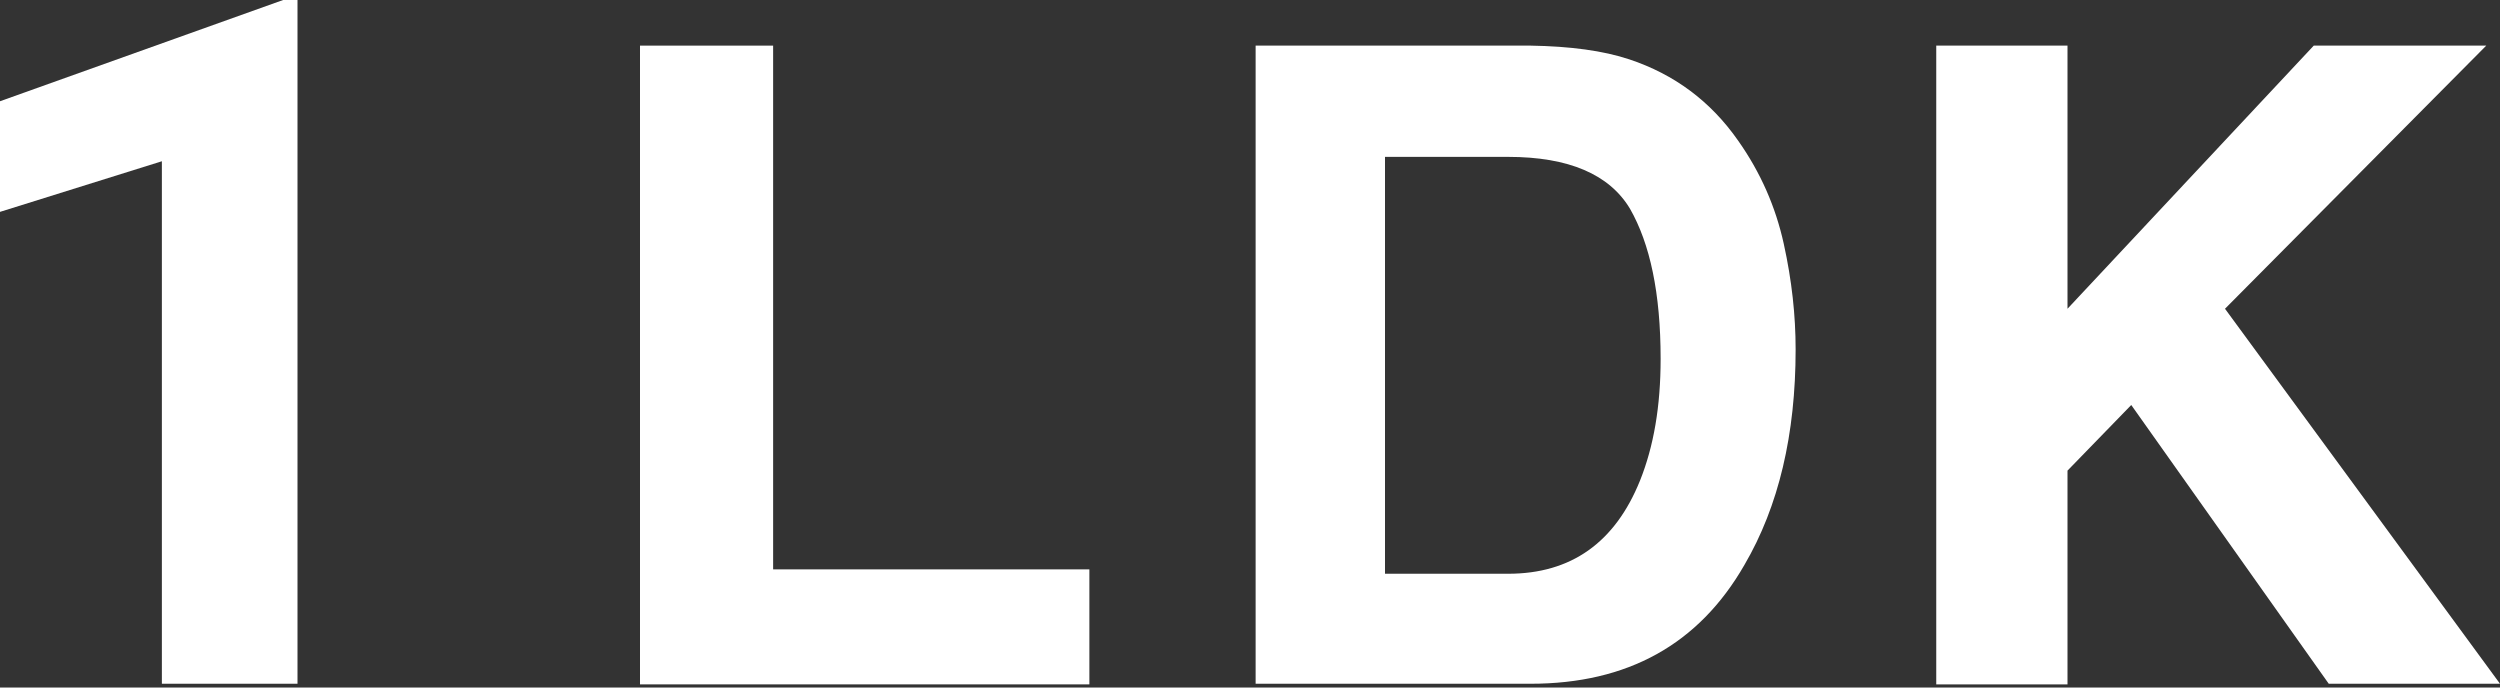
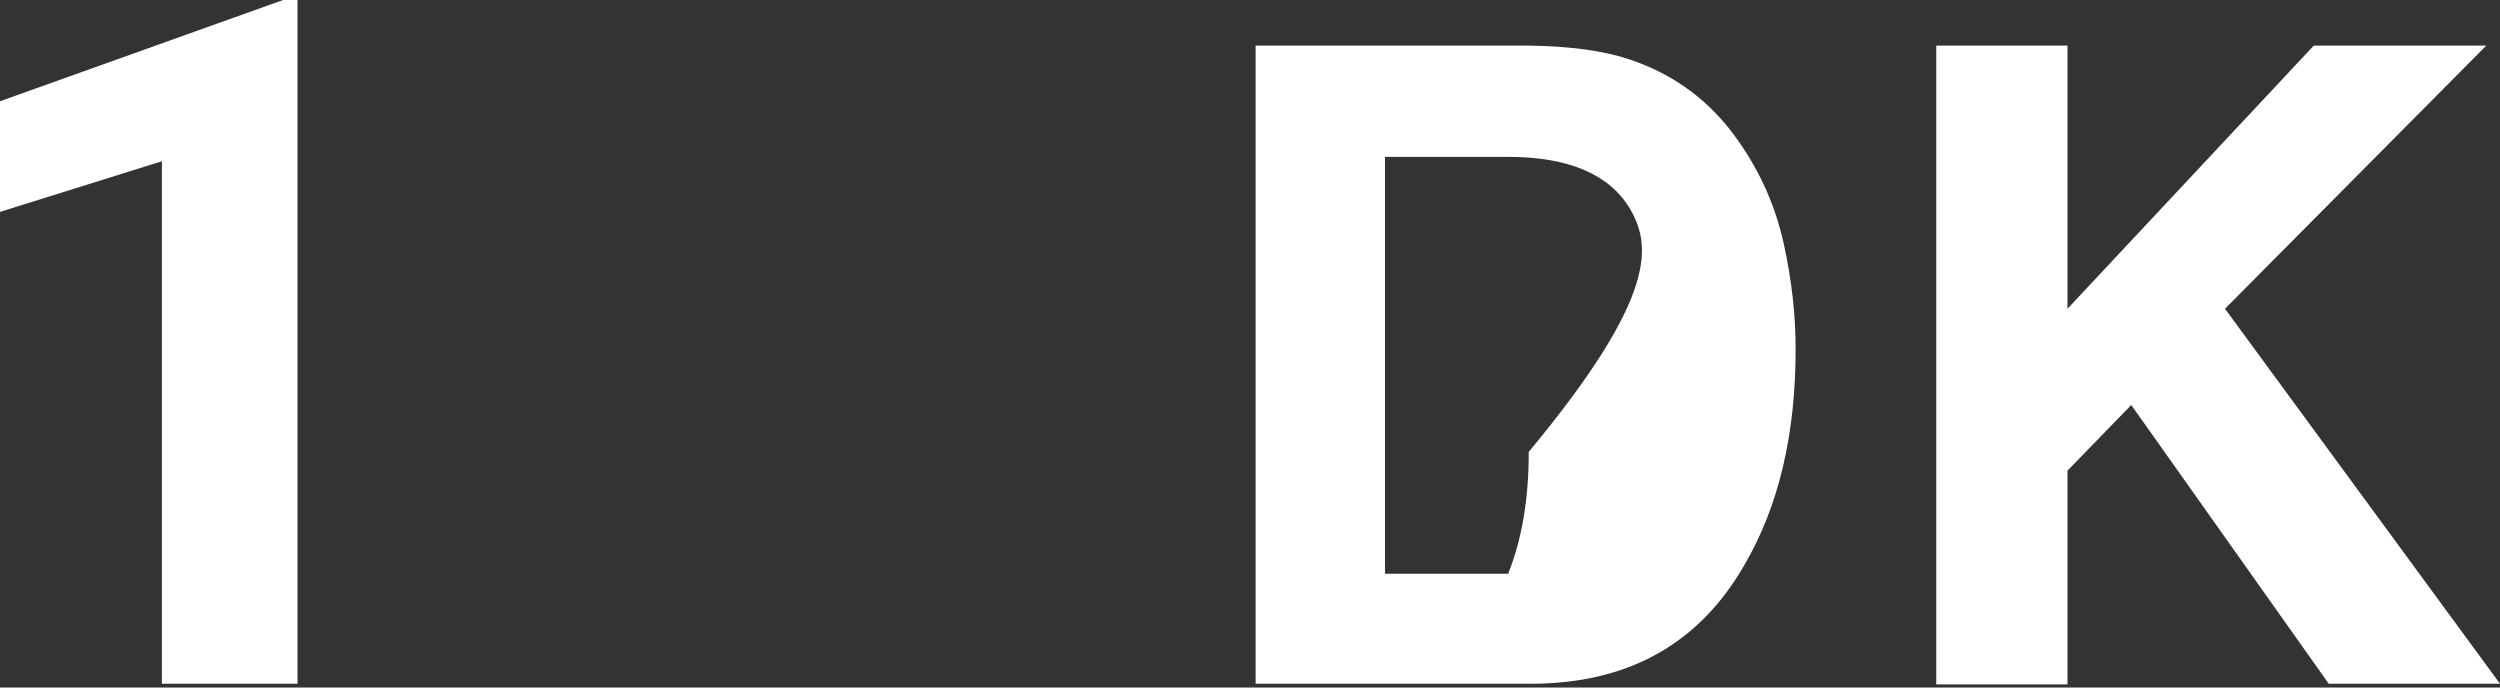
<svg xmlns="http://www.w3.org/2000/svg" version="1.1" id="レイヤー_1" x="0px" y="0px" viewBox="0 0 400 110" style="enable-background:new 0 0 400 110;" xml:space="preserve">
  <rect x="0" y="0" width="400" height="110" fill="#333333" stroke="none" />
  <style type="text/css">
	.st0{fill:#FFFFFF;}
</style>
  <g>
    <g>
      <path class="st0" d="M47.6,109.4H25.9V25.8L0,33.9V16.2L45.3,0h2.3V109.4z" />
    </g>
-     <path class="st0" d="M102.4,7.3h21.3v83.8h50.6v18.4h-71.9L102.4,7.3L102.4,7.3z" />
-     <path class="st0" d="M244.9,109.4h-44V7.3h44c6.3,0.1,11.6,0.8,15.8,2.2c7.2,2.4,13,6.7,17.4,13c3.6,5.1,6,10.6,7.3,16.5   s1.9,11.5,1.9,16.9c0,13.6-2.7,25.1-8.2,34.5C271.8,103.1,260.4,109.4,244.9,109.4z M260.8,33.4c-3.3-5.5-9.8-8.3-19.5-8.3h-19.7   v66.7h19.7c10.1,0,17.1-5,21.1-14.9c2.2-5.5,3.3-11.9,3.3-19.5C265.7,46.9,264,39,260.8,33.4z" />
+     <path class="st0" d="M244.9,109.4h-44V7.3h44c6.3,0.1,11.6,0.8,15.8,2.2c7.2,2.4,13,6.7,17.4,13c3.6,5.1,6,10.6,7.3,16.5   s1.9,11.5,1.9,16.9c0,13.6-2.7,25.1-8.2,34.5C271.8,103.1,260.4,109.4,244.9,109.4z M260.8,33.4c-3.3-5.5-9.8-8.3-19.5-8.3h-19.7   v66.7h19.7c2.2-5.5,3.3-11.9,3.3-19.5C265.7,46.9,264,39,260.8,33.4z" />
    <path class="st0" d="M400,109.4h-27.4L341,64.8l-10.2,10.5v34.2h-21V7.3h21v42.1l39.4-42.1h27.6L356,49.4L400,109.4z" />
  </g>
</svg>